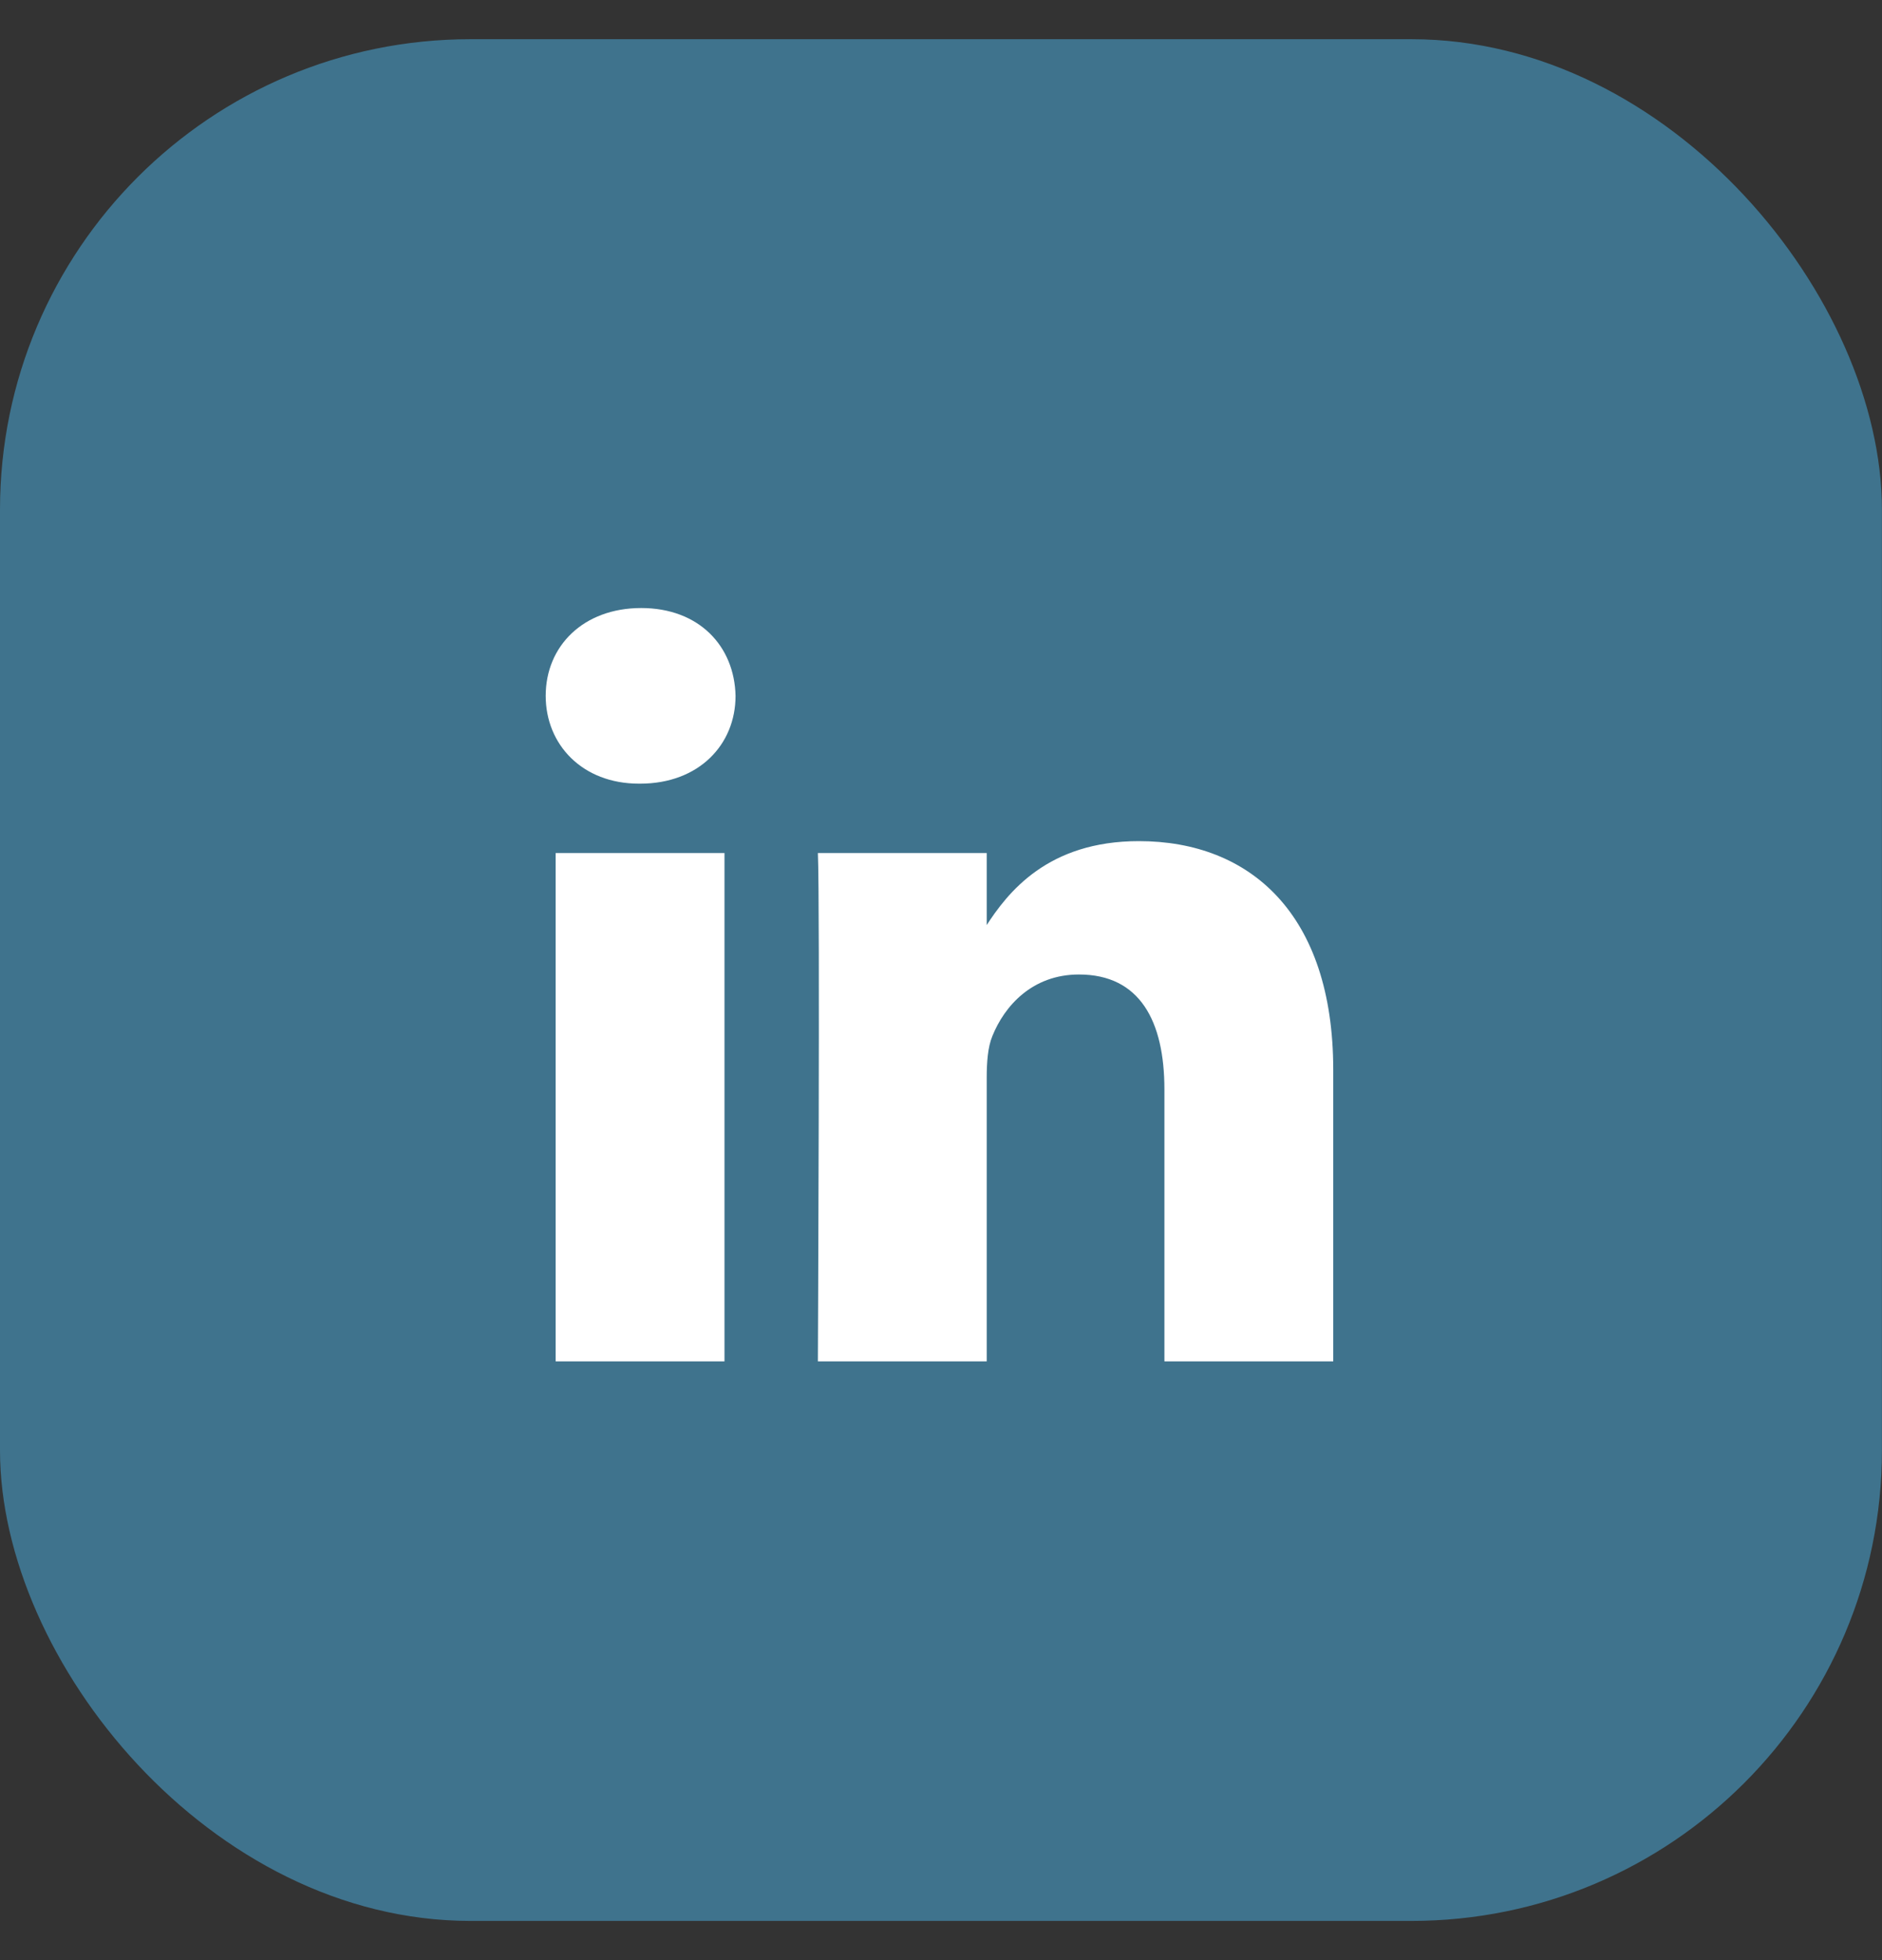
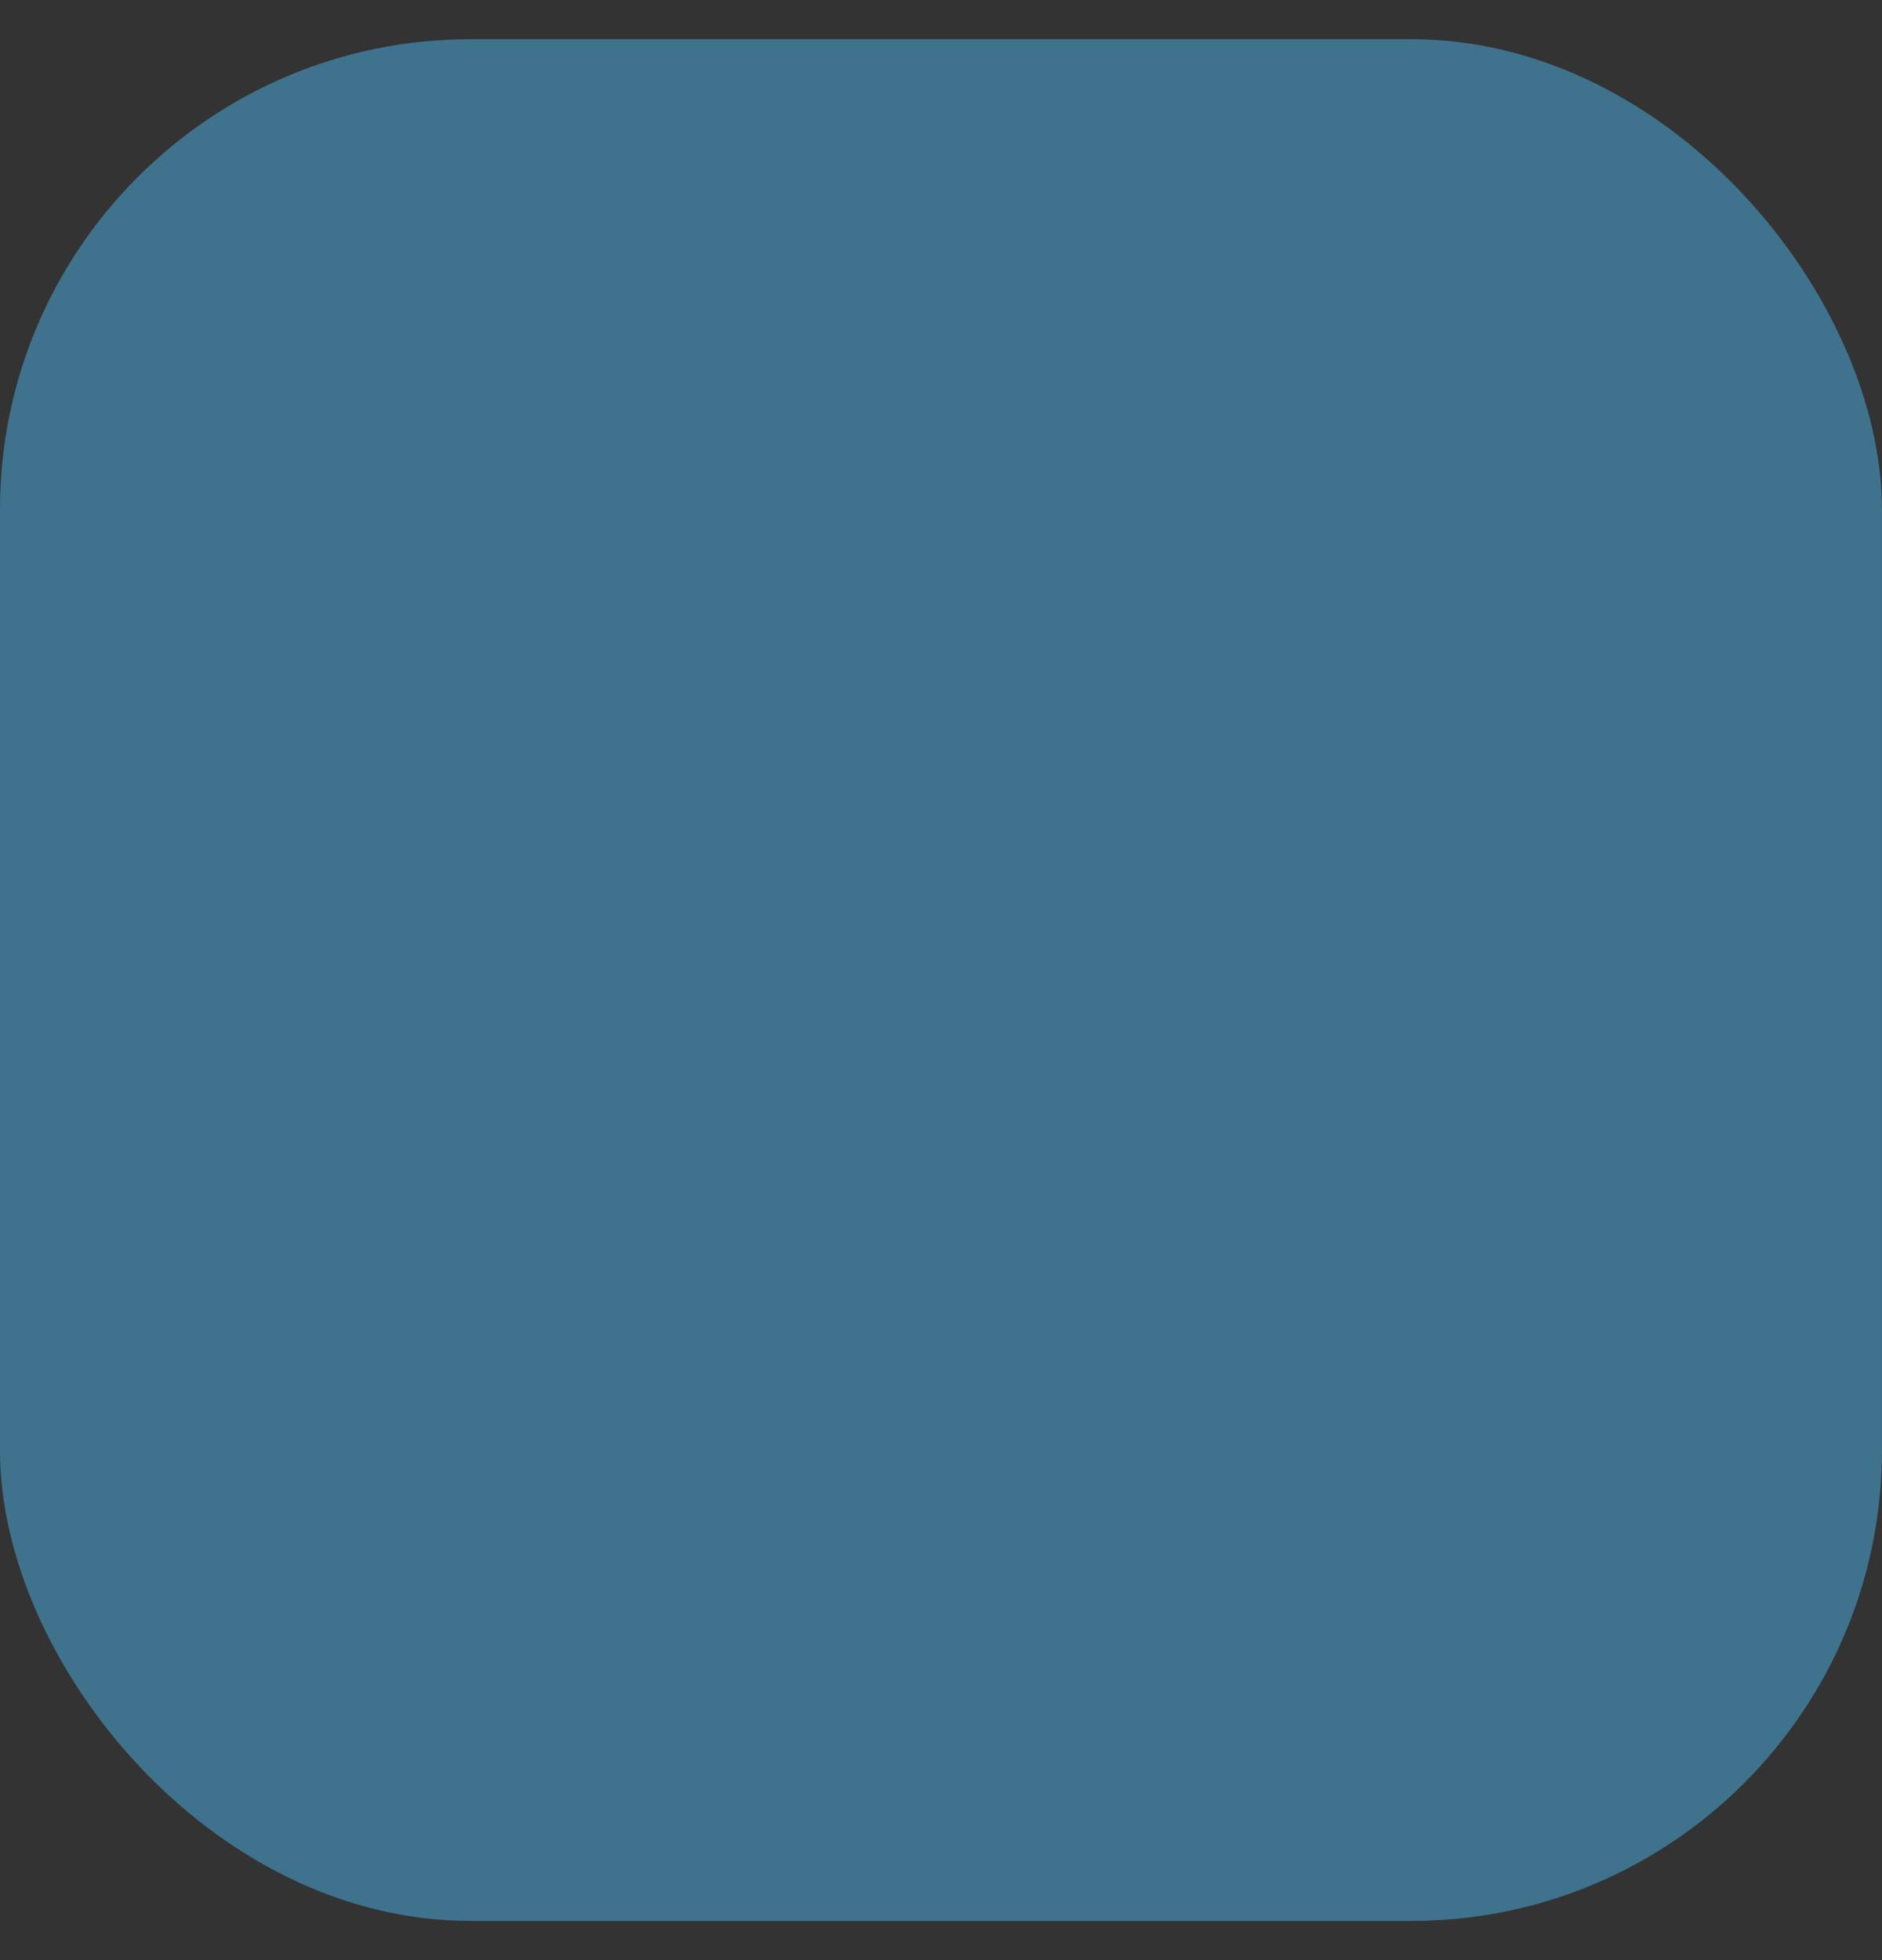
<svg xmlns="http://www.w3.org/2000/svg" width="24" height="25" viewBox="0 0 24 25" fill="none">
  <rect x="0" y="0" width="24" height="25" fill="#333333" stroke="none" />
  <rect x="-0" y="0.5" width="23.999" height="24" rx="6" fill="#3F738D" />
-   <path d="M9.239 17.363V10.88H7.086V17.363H9.239H9.239ZM8.163 9.995C8.913 9.995 9.38 9.497 9.38 8.875C9.366 8.239 8.913 7.755 8.177 7.755C7.44 7.755 6.959 8.239 6.959 8.875C6.959 9.497 7.426 9.995 8.148 9.995H8.162L8.163 9.995ZM10.43 17.363H12.583V13.743C12.583 13.55 12.597 13.355 12.654 13.217C12.809 12.83 13.164 12.429 13.759 12.429C14.537 12.429 14.849 13.024 14.849 13.895V17.363H17.002V13.646C17.002 11.655 15.94 10.728 14.524 10.728C13.362 10.728 12.852 11.378 12.569 11.82H12.583V10.88H10.43C10.458 11.488 10.43 17.363 10.43 17.363L10.43 17.363Z" fill="white" />
</svg>